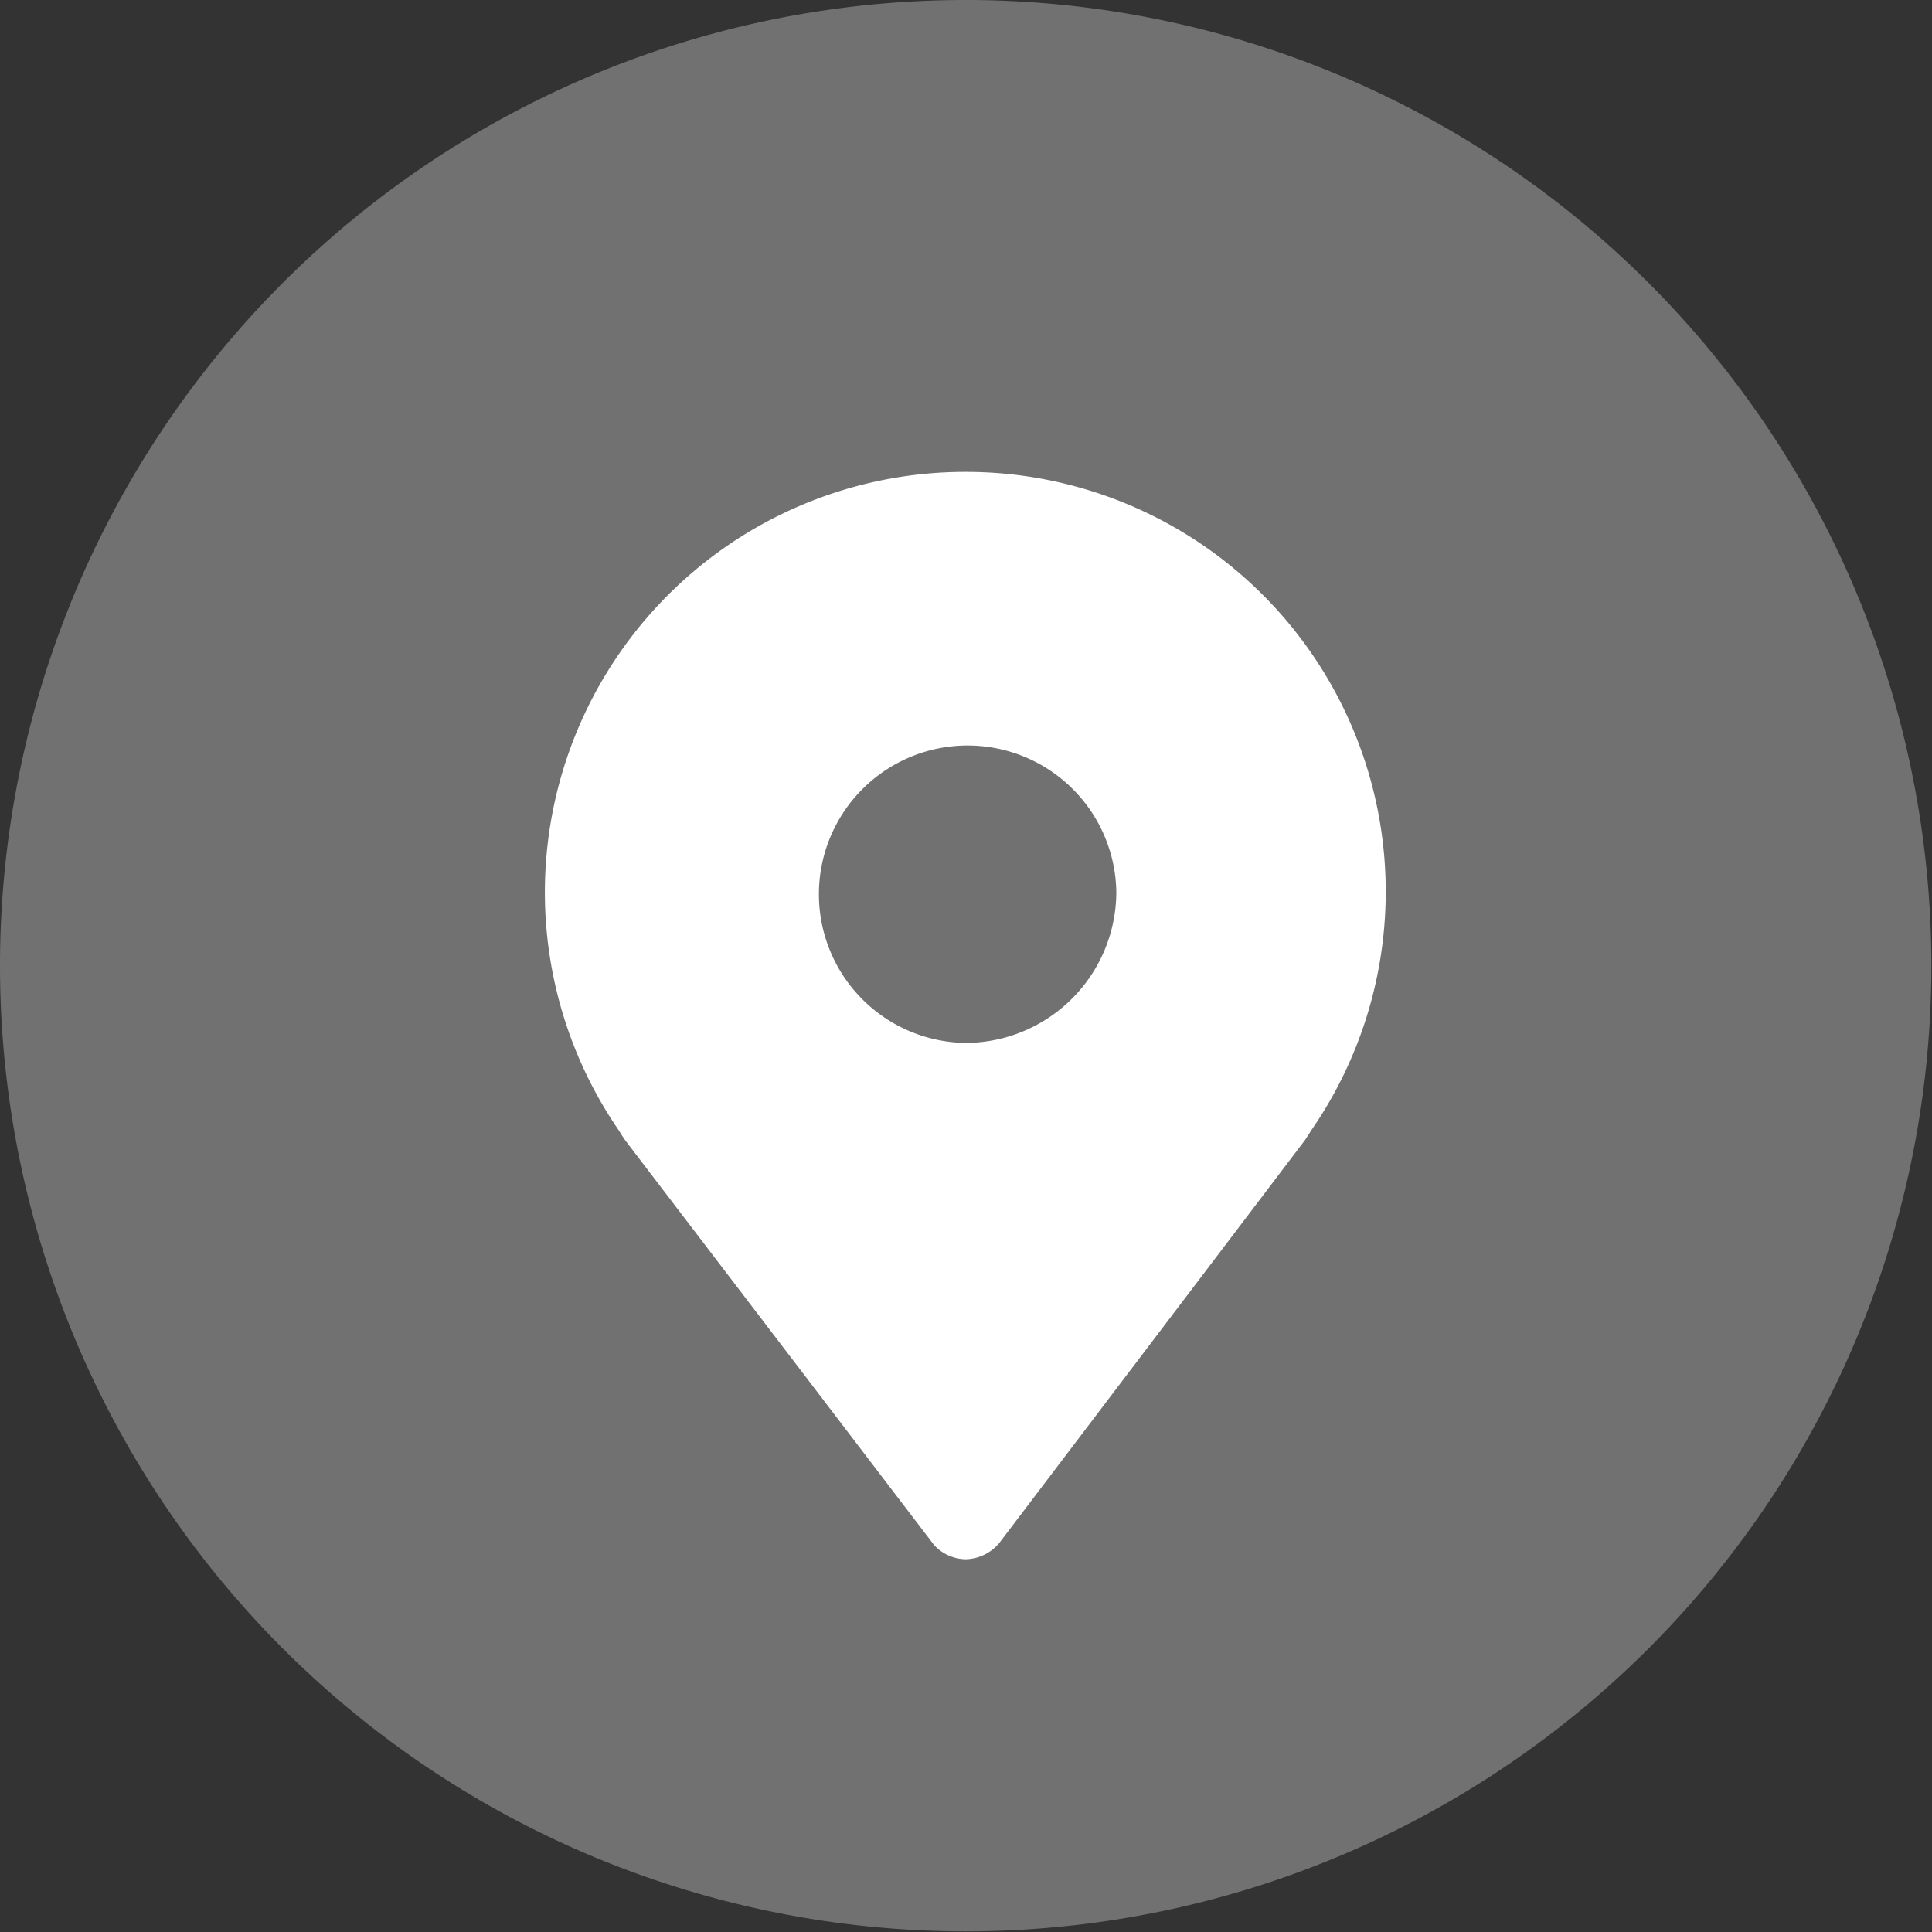
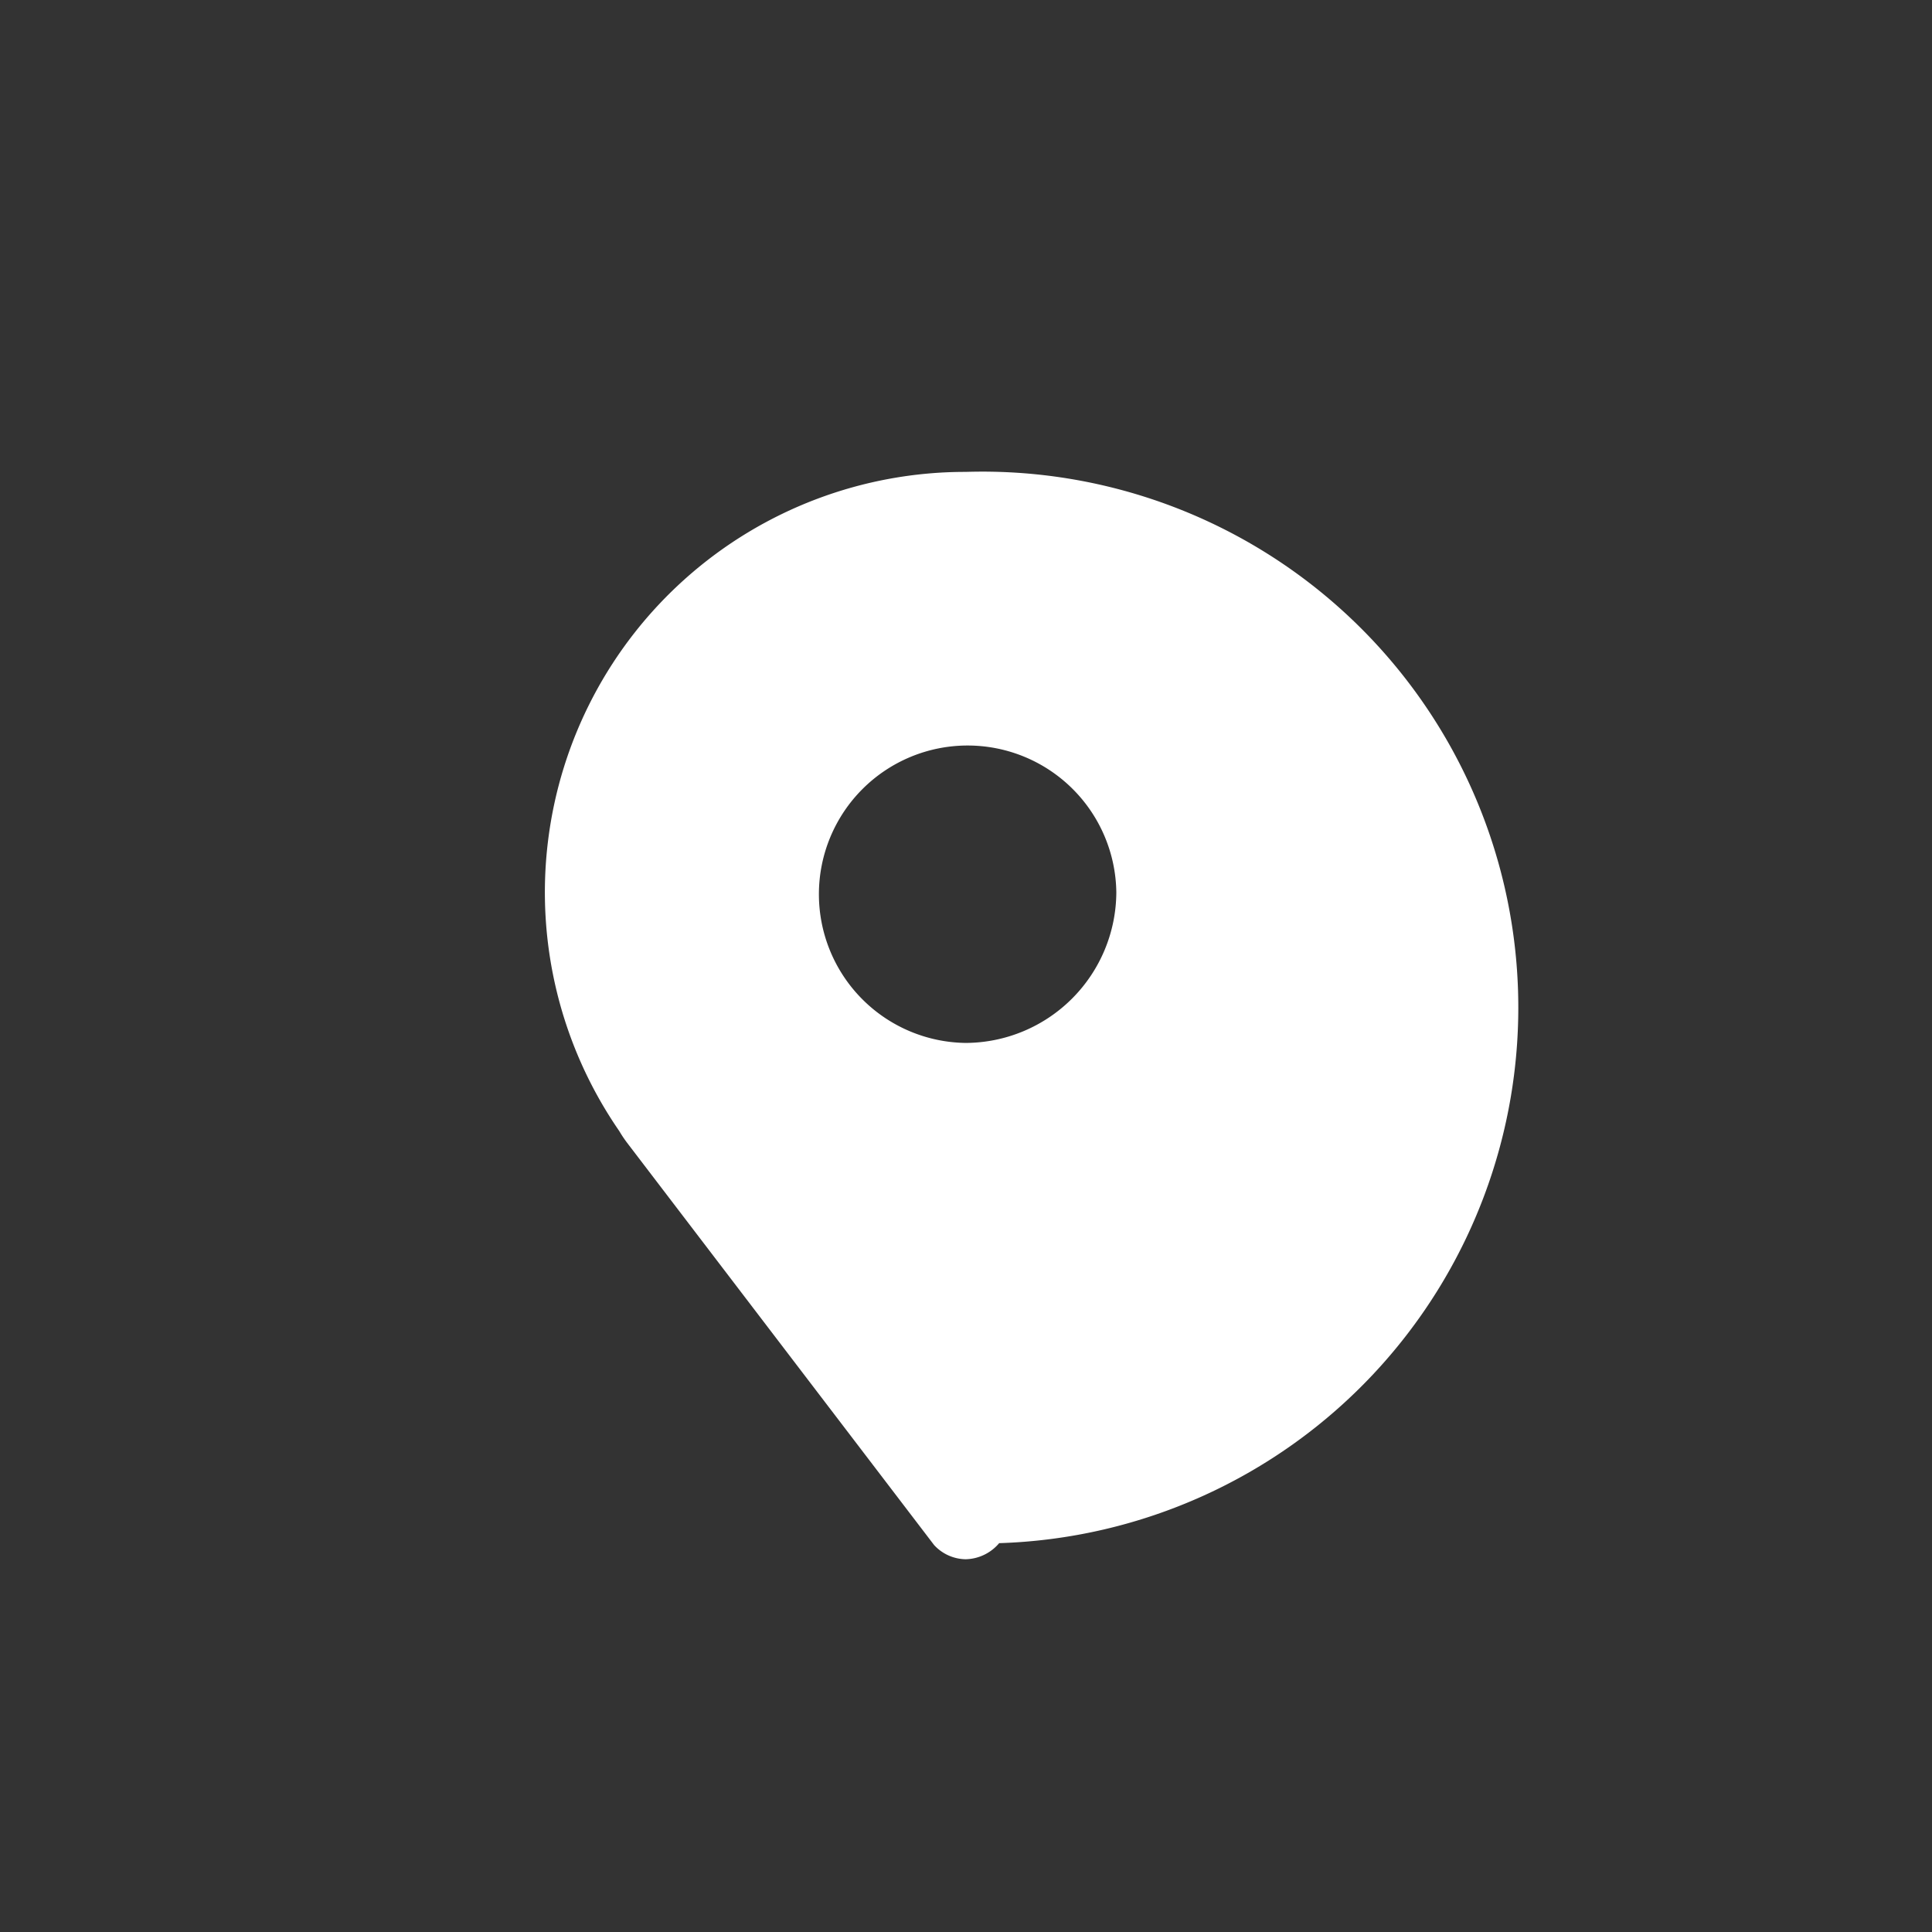
<svg xmlns="http://www.w3.org/2000/svg" id="图层_1" data-name="图层 1" viewBox="0 0 30.01 30.01">
  <rect x="0" y="0" width="30.01" height="30.01" fill="#333333" stroke="none" />
  <defs>
    <style>.cls-1{fill:#727171;}.cls-2{fill:#fff;}</style>
  </defs>
  <title>sitemap_ico3</title>
-   <path class="cls-1" d="M0,15A15,15,0,1,1,15,30,15,15,0,0,1,0,15" />
-   <path class="cls-2" d="M15,7.33A6.53,6.53,0,0,0,9.62,17.57a1.88,1.88,0,0,0,.12.18L14.51,24a.68.68,0,0,0,.49.22.7.7,0,0,0,.52-.25l4.75-6.26.11-.17A6.52,6.52,0,0,0,15,7.33m0,8.87a2.31,2.31,0,1,1,2.34-2.34A2.35,2.35,0,0,1,15,16.2Z" />
+   <path class="cls-2" d="M15,7.33A6.53,6.53,0,0,0,9.62,17.57a1.88,1.88,0,0,0,.12.18L14.51,24a.68.68,0,0,0,.49.22.7.7,0,0,0,.52-.25A6.52,6.52,0,0,0,15,7.33m0,8.87a2.31,2.31,0,1,1,2.34-2.34A2.35,2.35,0,0,1,15,16.2Z" />
</svg>